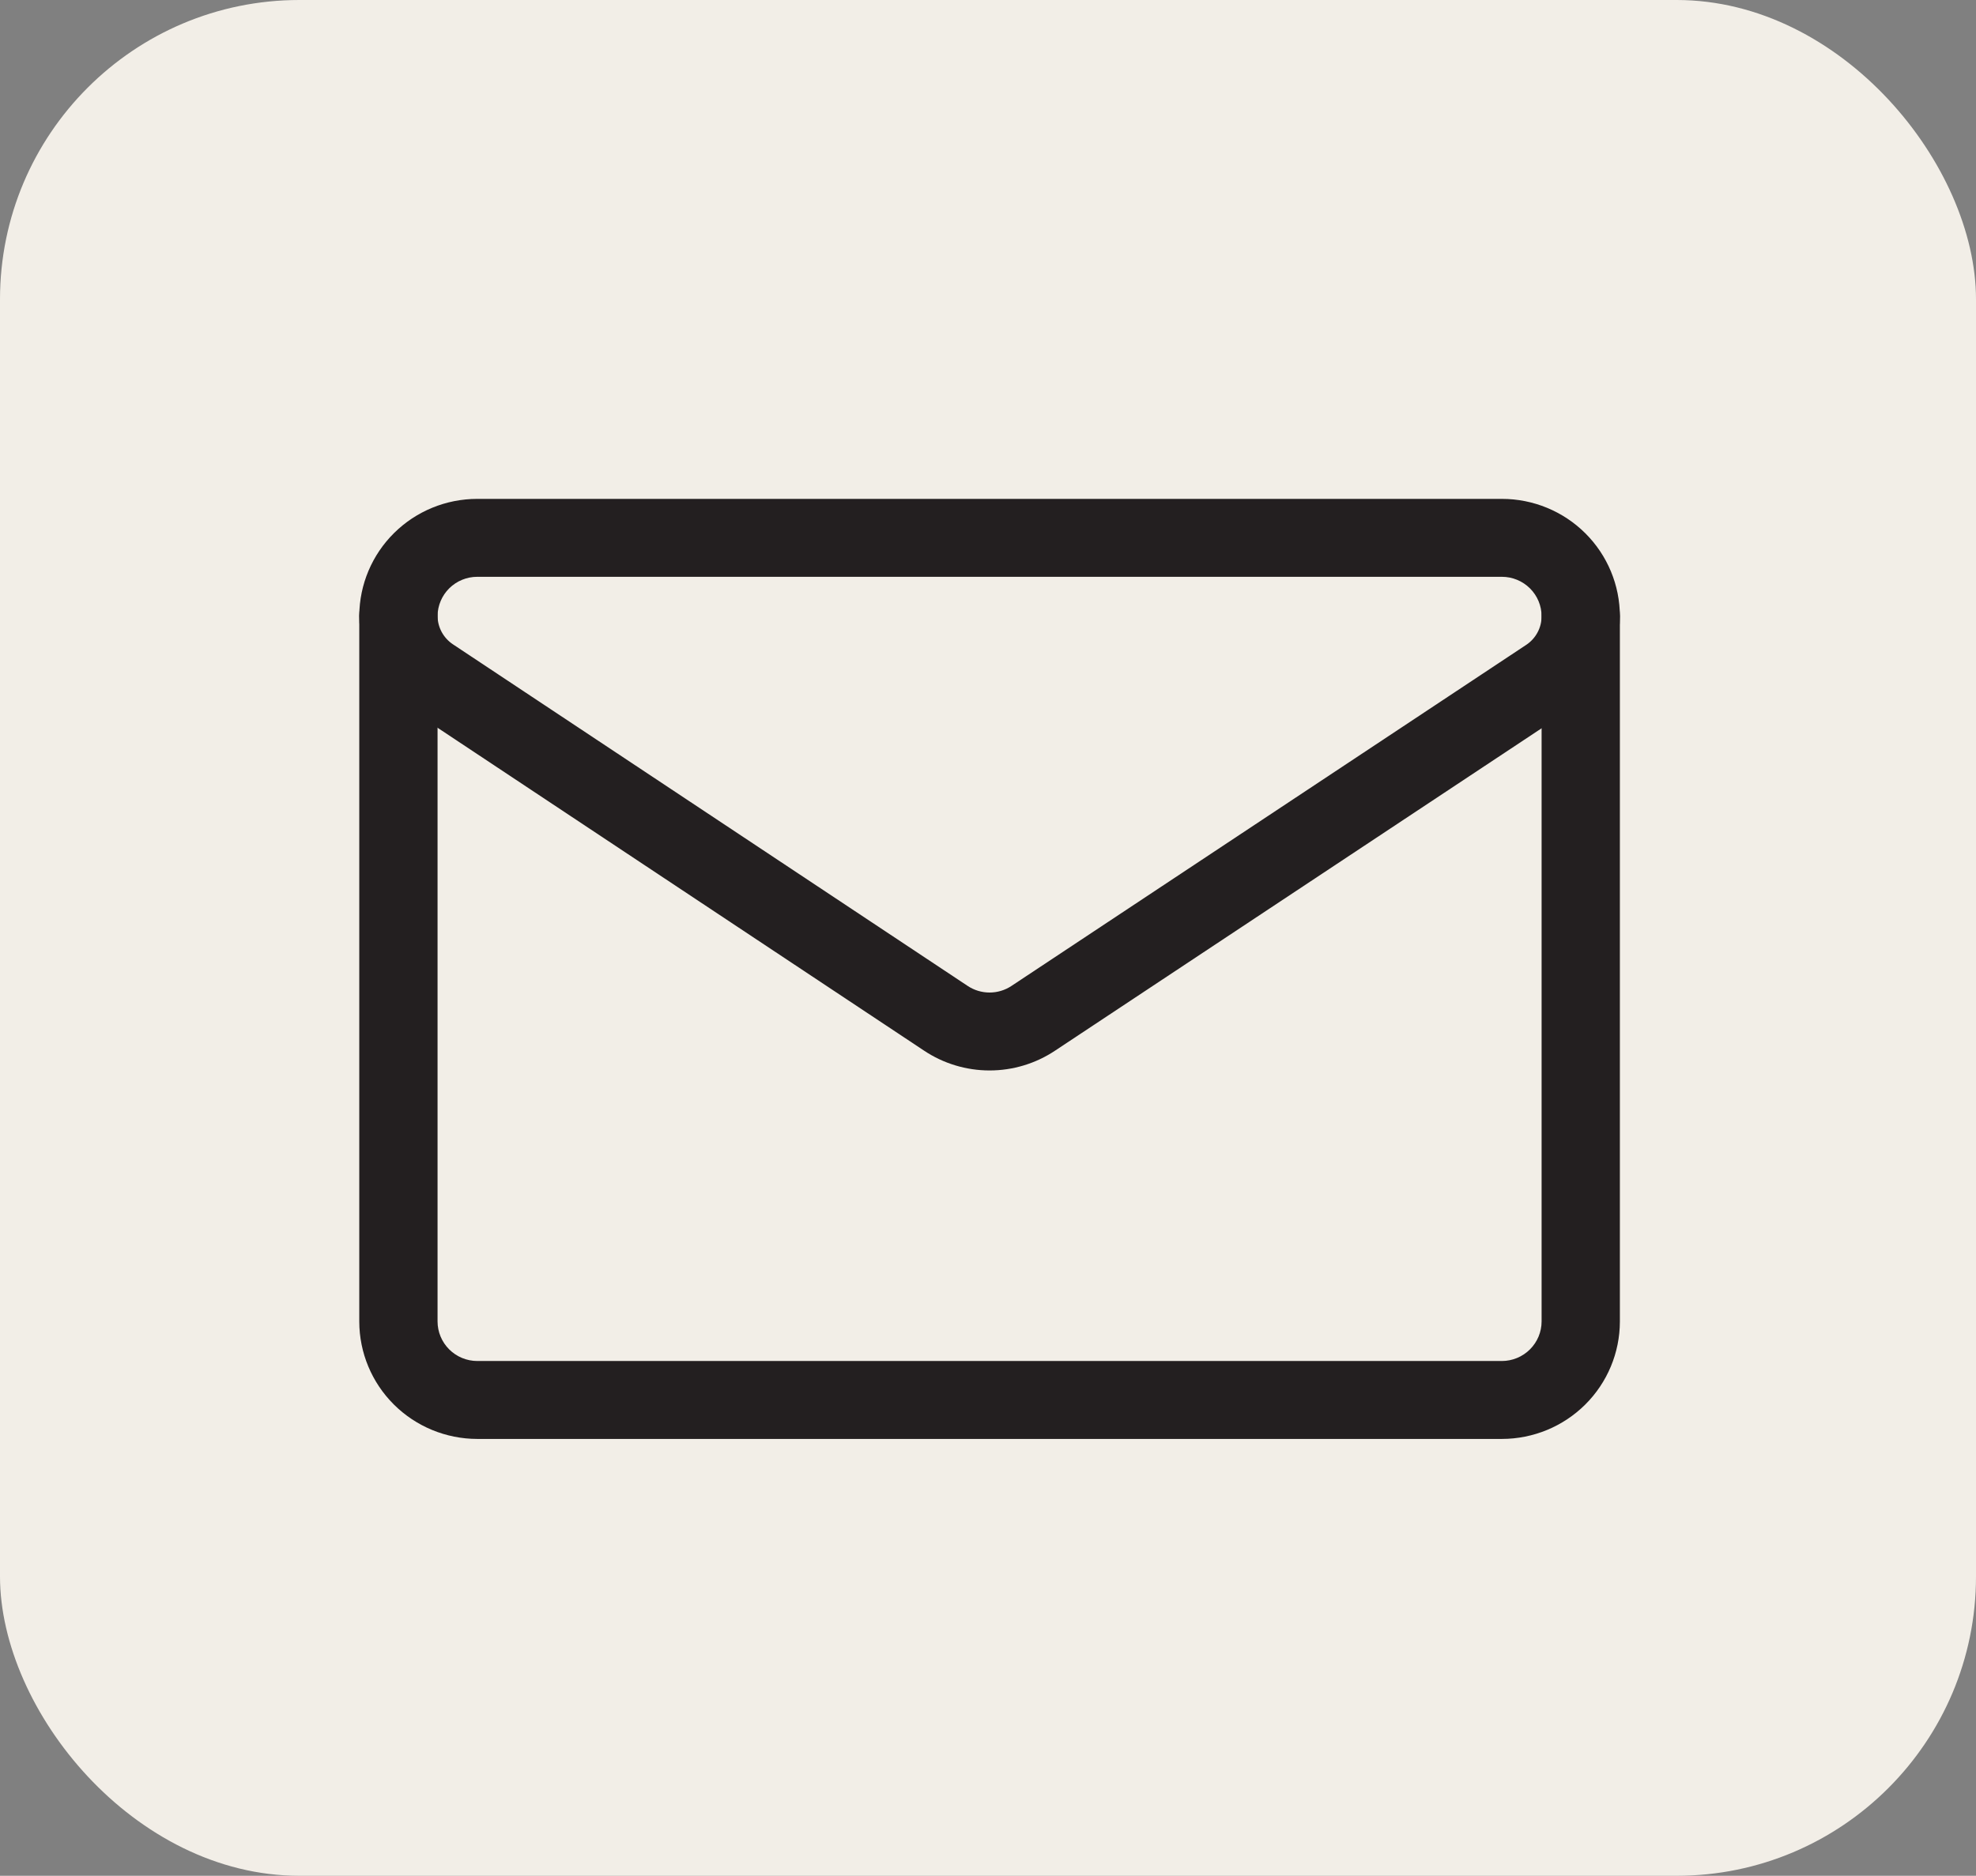
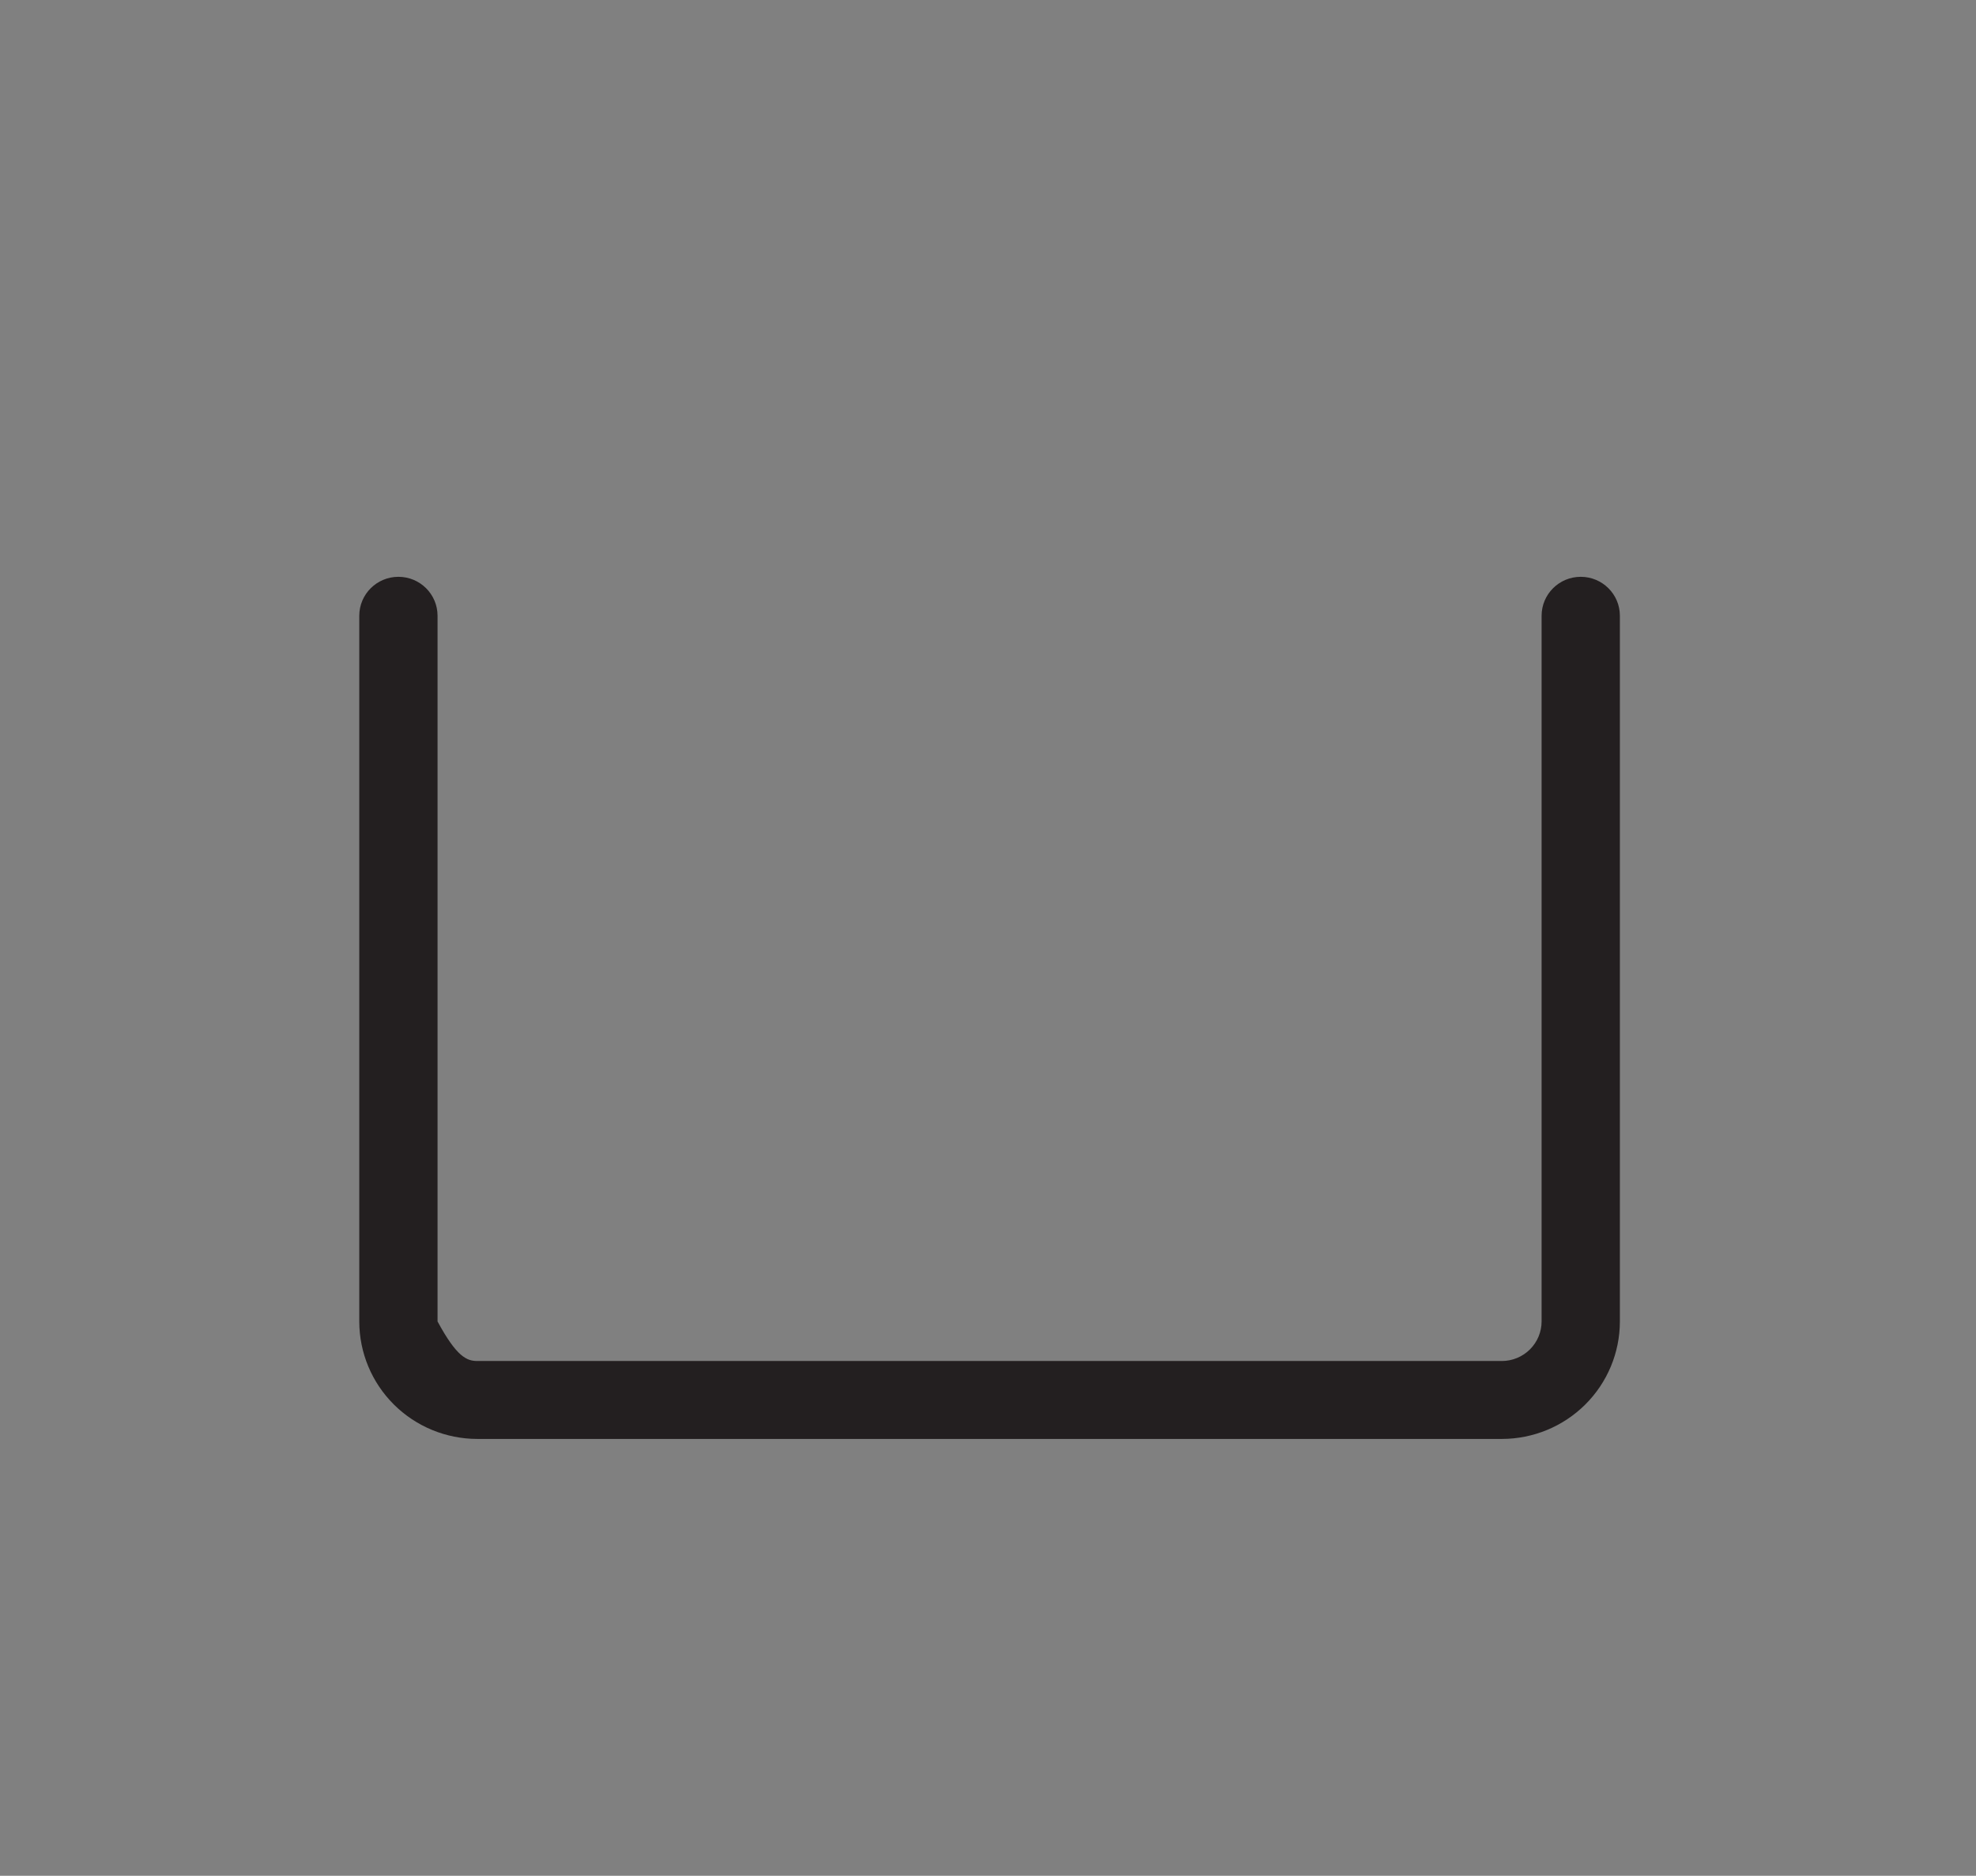
<svg xmlns="http://www.w3.org/2000/svg" width="99" height="94" viewBox="0 0 99 94" fill="none">
  <rect x="0" y="0" width="99" height="94" fill="#808080" stroke="none" />
  <g id="Group 1132">
-     <rect id="Rectangle 400" width="99" height="94" rx="15" fill="#F2EEE7" />
    <g id="Group 1127">
-       <path id="Vector" fill-rule="evenodd" clip-rule="evenodd" d="M23.91 28.905C23.385 28.905 22.882 29.112 22.509 29.48C22.139 29.847 21.928 30.344 21.922 30.863C21.924 31.144 21.994 31.42 22.127 31.668C22.262 31.918 22.456 32.13 22.692 32.288C22.692 32.288 22.692 32.288 22.692 32.288L48.479 49.405C48.804 49.622 49.187 49.738 49.579 49.738C49.971 49.738 50.354 49.622 50.679 49.405L50.684 49.402L76.466 32.315C76.466 32.315 76.466 32.315 76.467 32.315C76.703 32.157 76.897 31.945 77.031 31.695C77.165 31.446 77.236 31.168 77.236 30.885C77.236 30.36 77.027 29.856 76.654 29.485C76.281 29.114 75.775 28.905 75.248 28.905H23.91ZM23.91 25C22.35 25 20.853 25.614 19.746 26.709C18.638 27.804 18.011 29.291 18 30.844L18 30.86C18.001 31.785 18.231 32.696 18.67 33.512C19.109 34.328 19.743 35.023 20.516 35.536L46.297 52.65C46.298 52.651 46.299 52.651 46.3 52.652C47.27 53.298 48.412 53.643 49.579 53.643C50.747 53.643 51.888 53.298 52.858 52.652C52.859 52.651 52.86 52.651 52.861 52.65L78.642 35.564C79.415 35.05 80.049 34.355 80.488 33.539C80.927 32.724 81.157 31.813 81.158 30.887V30.885C81.158 29.324 80.536 27.827 79.427 26.724C78.319 25.62 76.815 25 75.248 25H23.91Z" fill="#231F20" />
-       <path id="Vector_2" fill-rule="evenodd" clip-rule="evenodd" d="M19.961 28.905C21.044 28.905 21.922 29.779 21.922 30.858V66.221C21.923 66.746 22.133 67.25 22.506 67.621C22.879 67.993 23.385 68.202 23.913 68.203H75.245C75.773 68.202 76.279 67.993 76.652 67.621C77.025 67.25 77.235 66.747 77.236 66.222C77.236 66.222 77.236 66.221 77.236 66.22V30.858C77.236 29.779 78.114 28.905 79.197 28.905C80.28 28.905 81.158 29.779 81.158 30.858V66.225C81.156 67.785 80.533 69.28 79.425 70.383C78.318 71.485 76.817 72.106 75.251 72.108H23.908C22.342 72.106 20.84 71.485 19.733 70.383C18.625 69.28 18.002 67.785 18 66.225V30.858C18 29.779 18.878 28.905 19.961 28.905Z" fill="#231F20" />
+       <path id="Vector_2" fill-rule="evenodd" clip-rule="evenodd" d="M19.961 28.905C21.044 28.905 21.922 29.779 21.922 30.858V66.221C22.879 67.993 23.385 68.202 23.913 68.203H75.245C75.773 68.202 76.279 67.993 76.652 67.621C77.025 67.25 77.235 66.747 77.236 66.222C77.236 66.222 77.236 66.221 77.236 66.22V30.858C77.236 29.779 78.114 28.905 79.197 28.905C80.28 28.905 81.158 29.779 81.158 30.858V66.225C81.156 67.785 80.533 69.28 79.425 70.383C78.318 71.485 76.817 72.106 75.251 72.108H23.908C22.342 72.106 20.84 71.485 19.733 70.383C18.625 69.28 18.002 67.785 18 66.225V30.858C18 29.779 18.878 28.905 19.961 28.905Z" fill="#231F20" />
    </g>
  </g>
</svg>